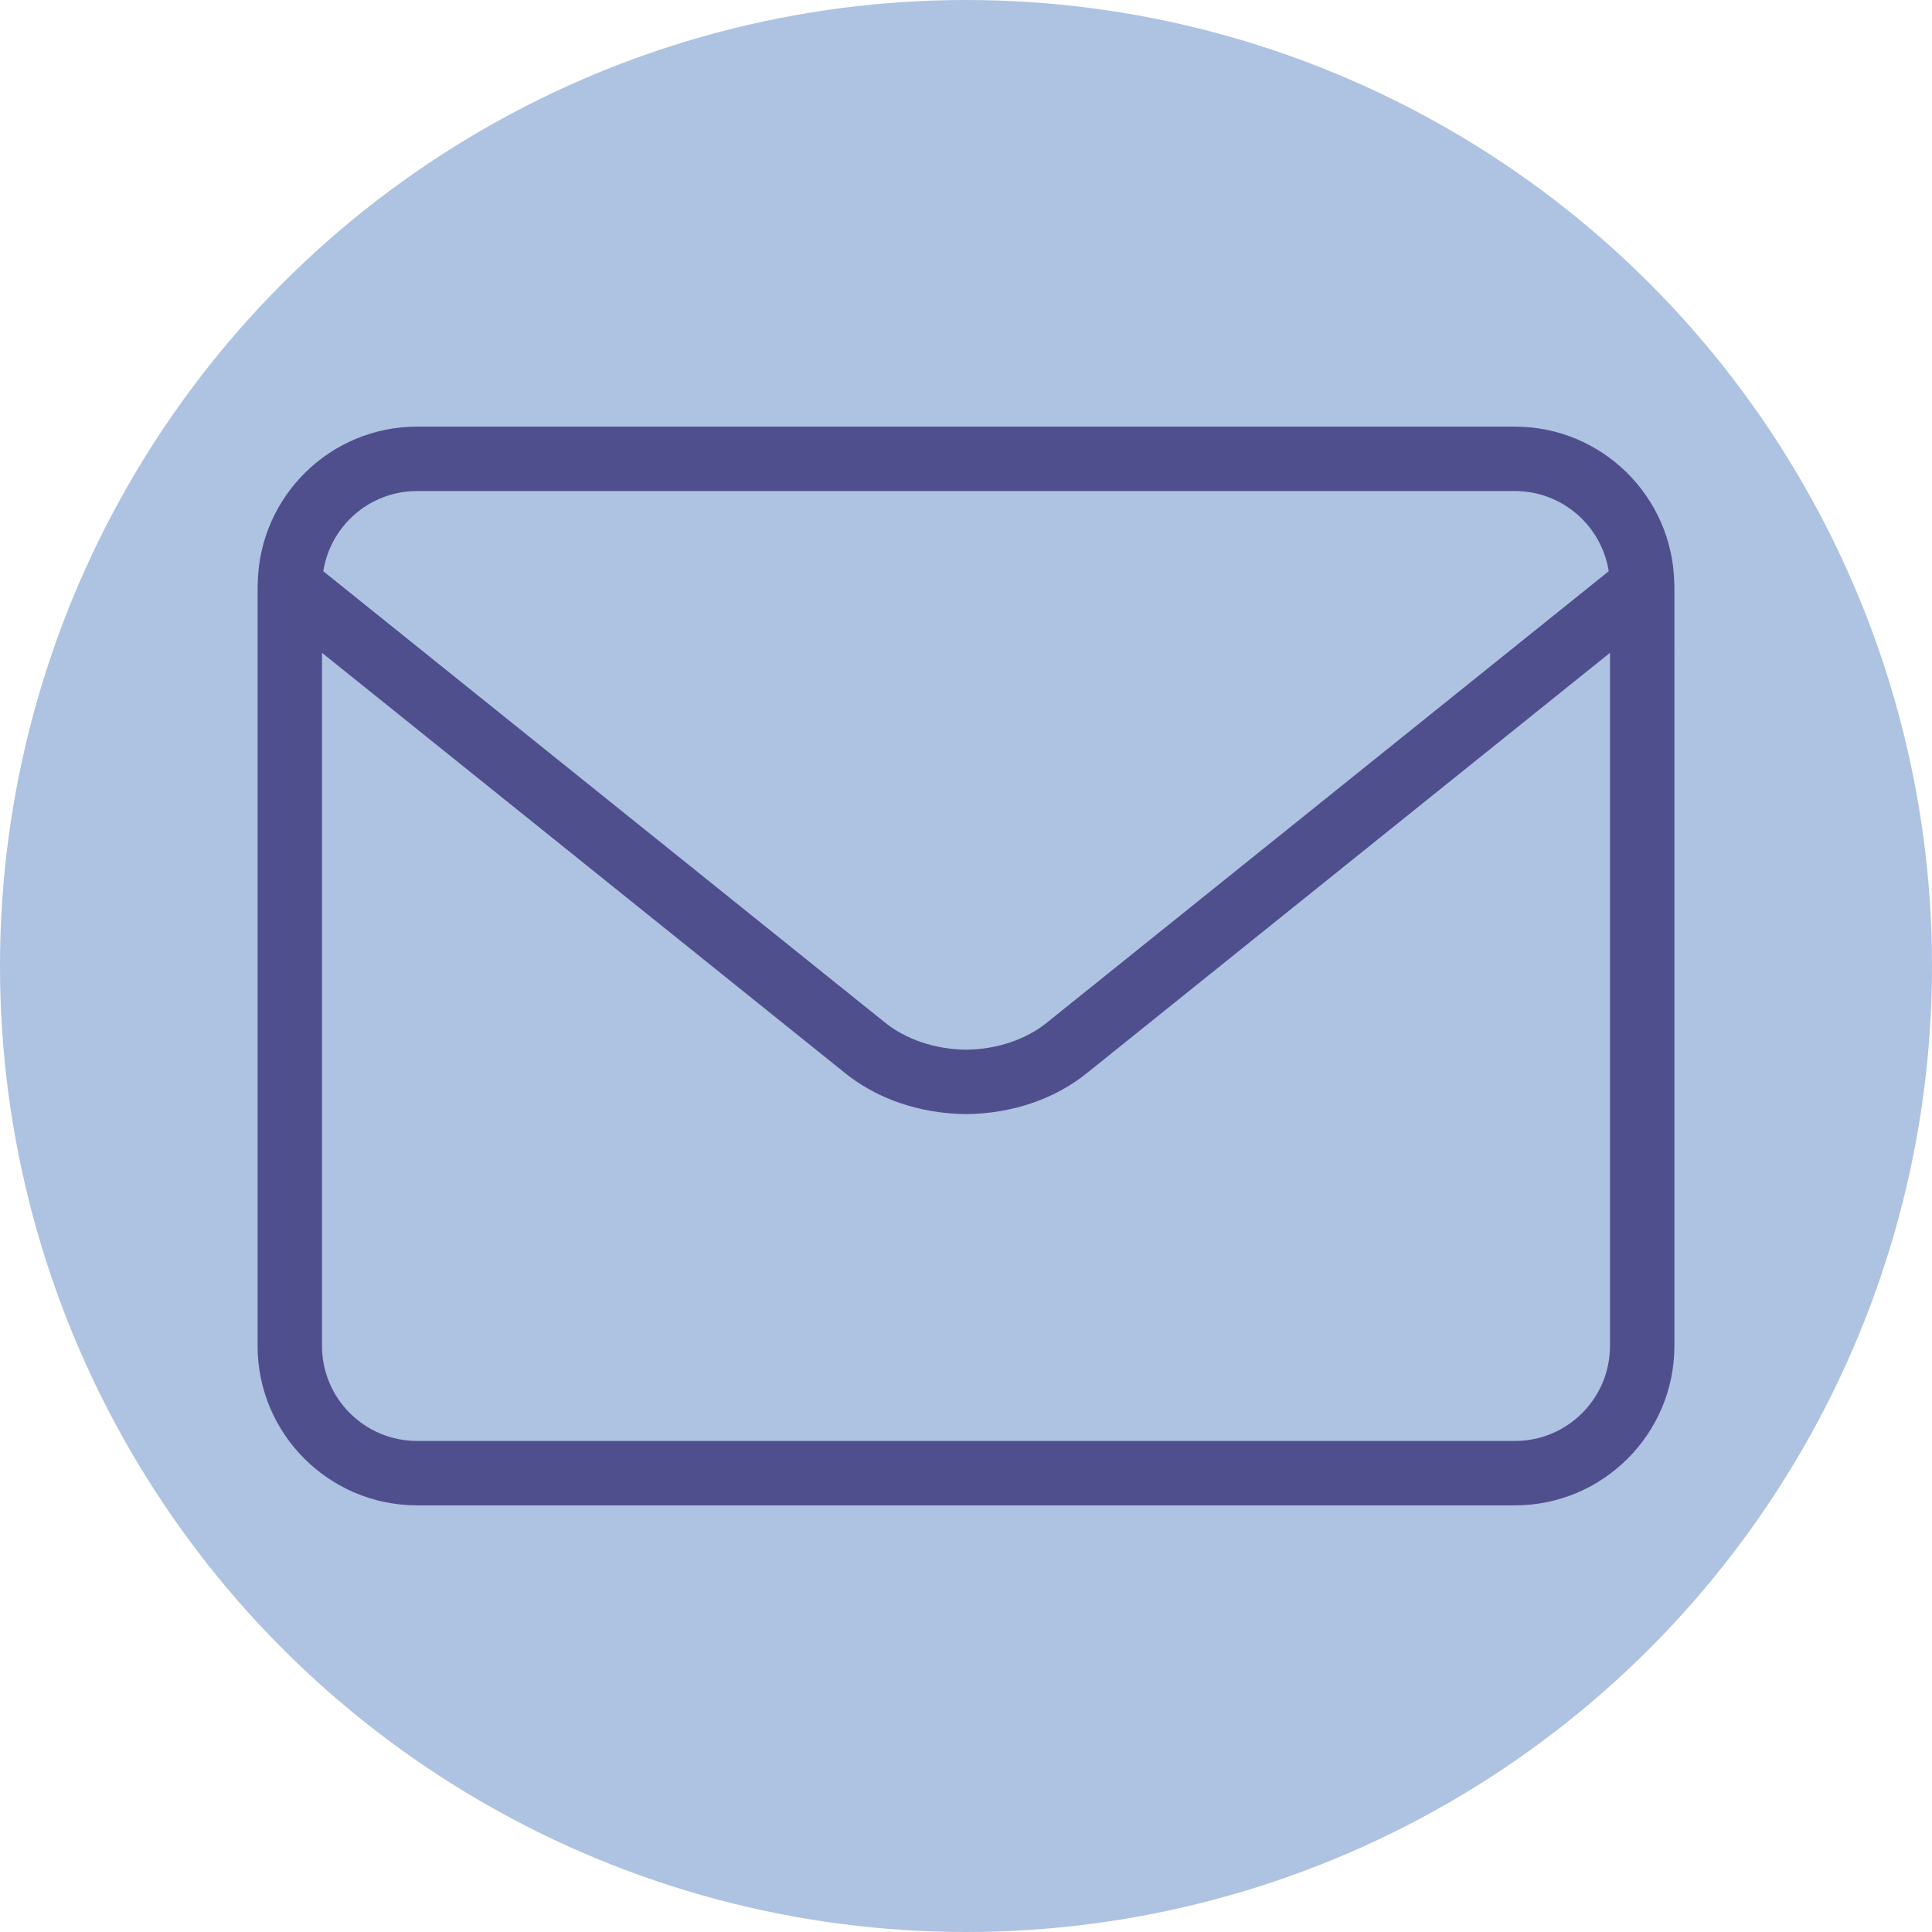
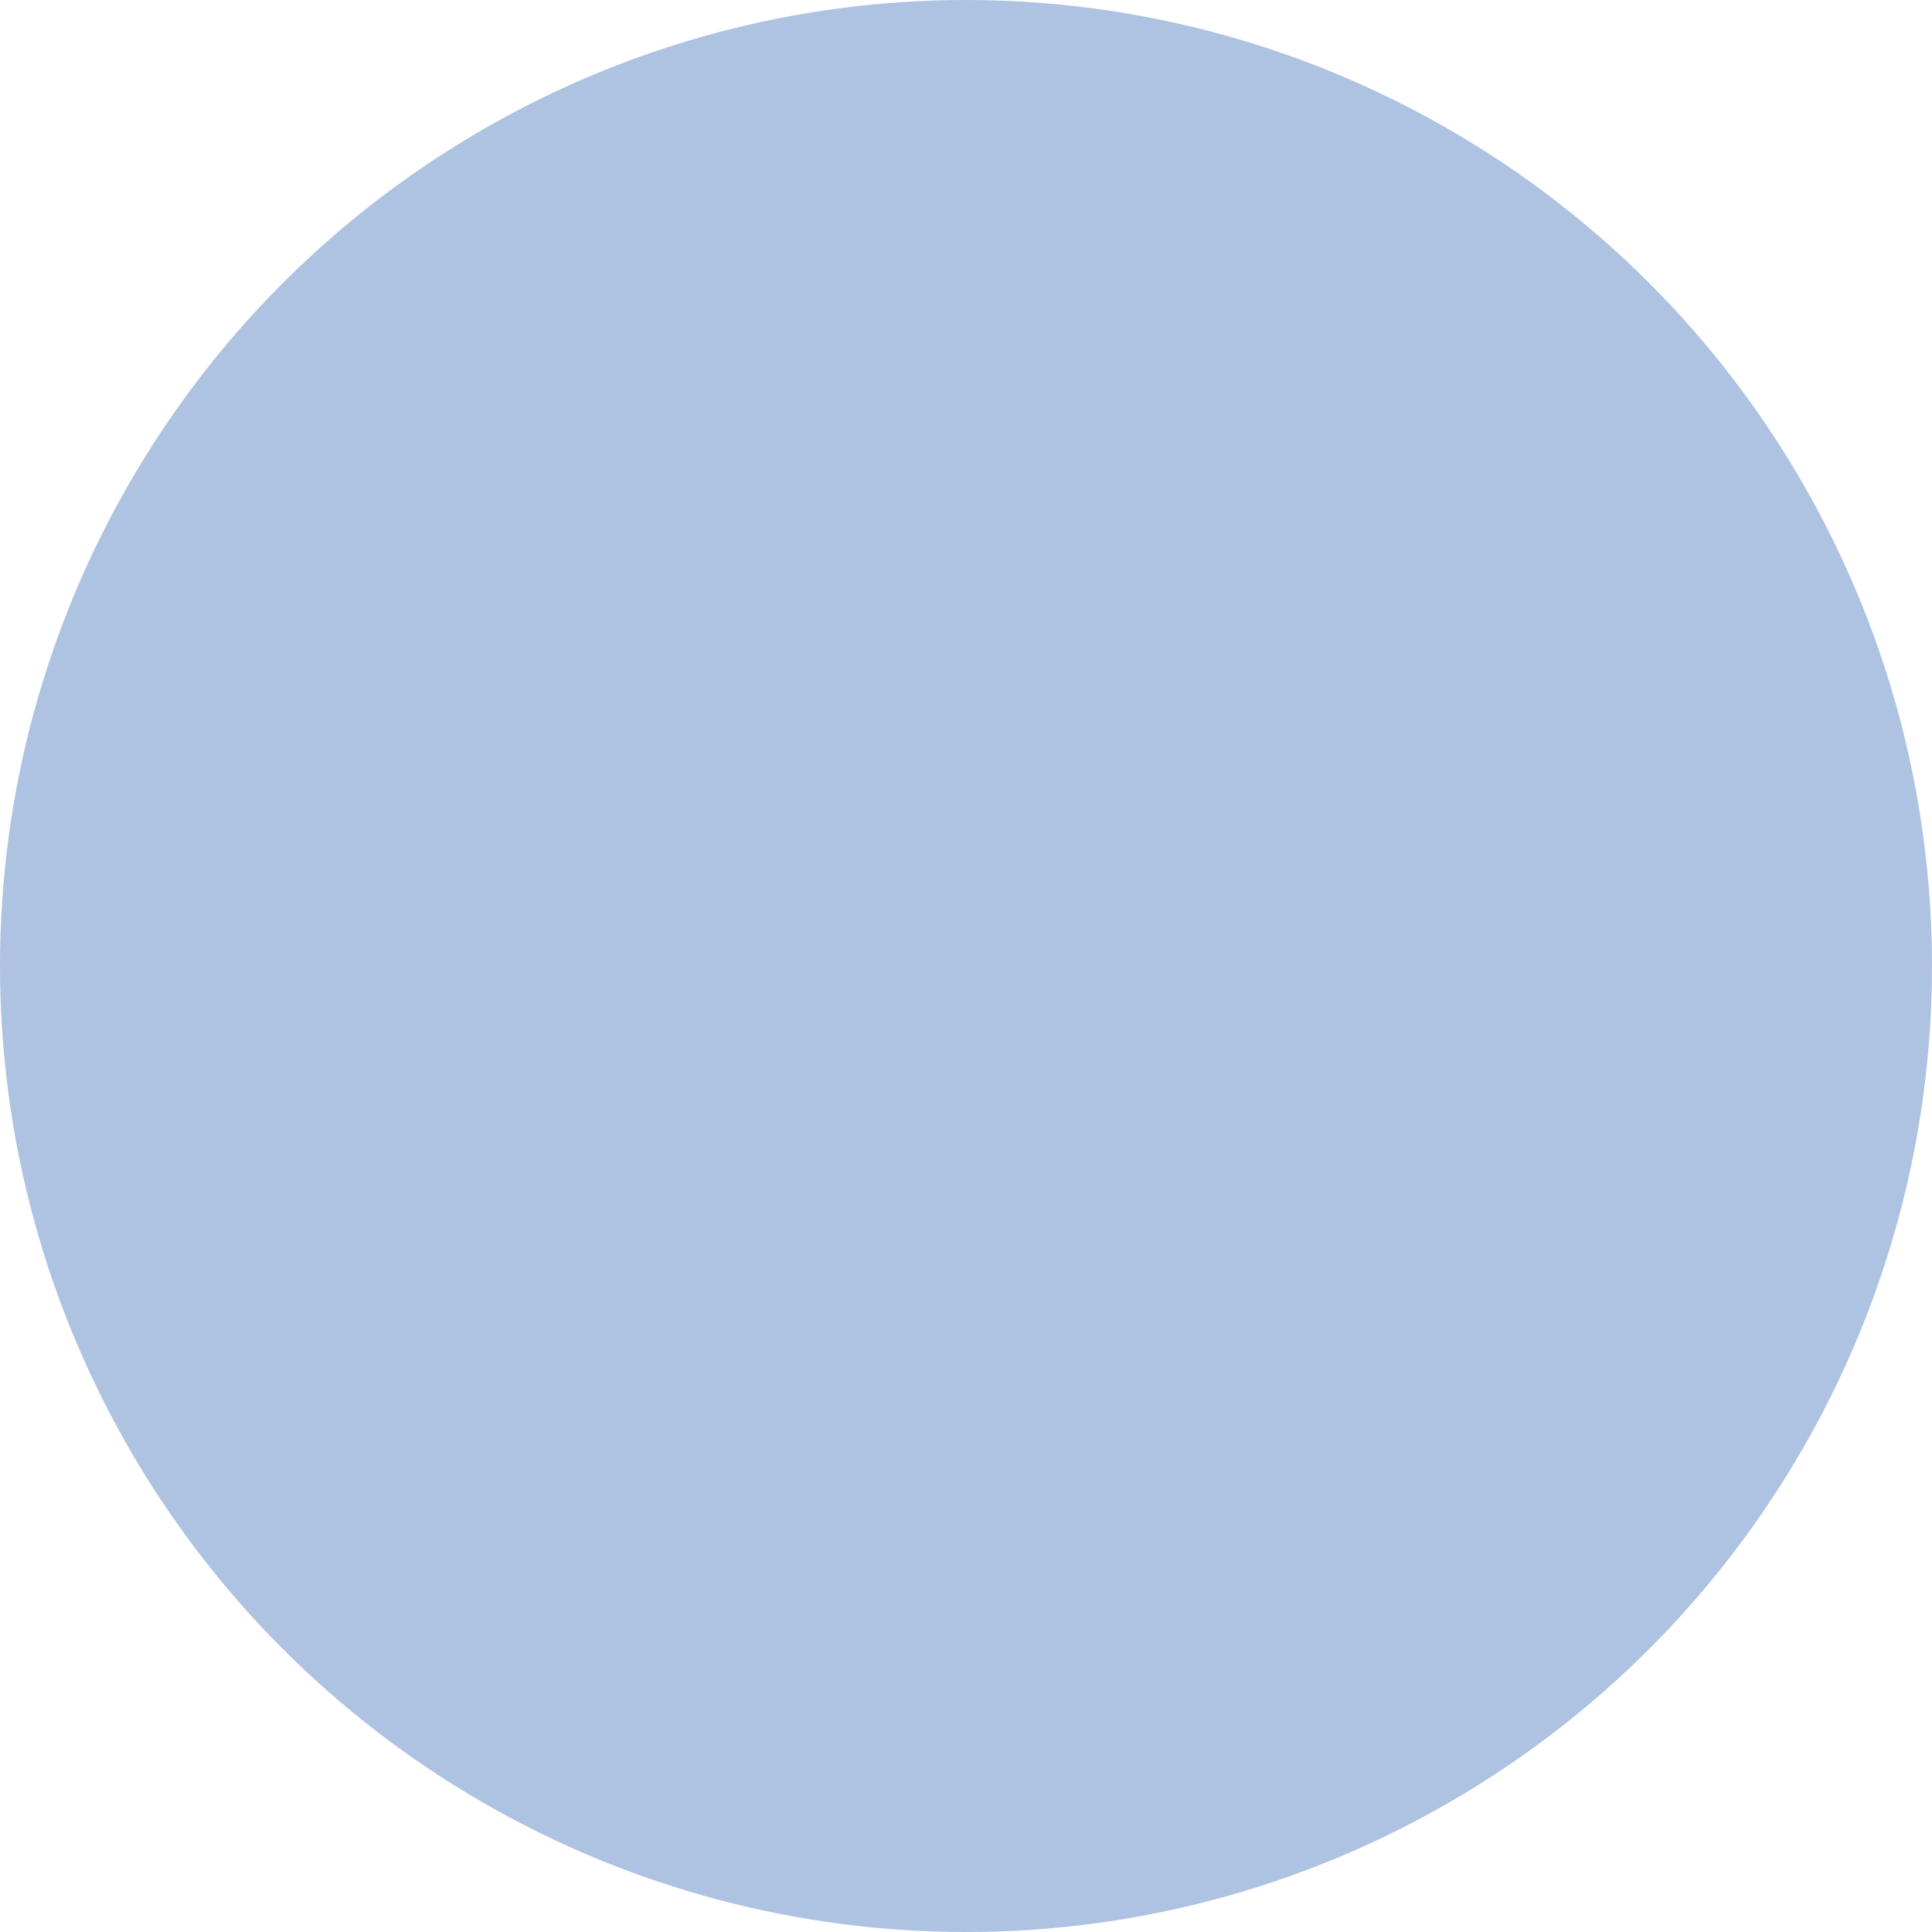
<svg xmlns="http://www.w3.org/2000/svg" preserveAspectRatio="xMidYMid slice" width="64px" height="64px" viewBox="0 0 120 120">
  <circle cx="60" cy="60" r="60" fill="#aec2e1" />
-   <path d="M103.993 36.254c-.001-.023-.001-.046-.003-.069-.116-5.359-4.502-9.685-9.889-9.685H25.9c-5.387 0-9.773 4.326-9.889 9.685-.002.023-.002.046-.003.069-.001.049-.008.097-.008.146v47.2c0 5.459 4.441 9.9 9.9 9.9h68.2c5.459 0 9.9-4.441 9.9-9.9V36.4c0-.049-.007-.097-.007-.146zM25.9 30.5h68.2c2.94 0 5.377 2.163 5.821 4.98L65.055 63.493c-1.3 1.068-3.149 1.689-5.039 1.705-1.923-.016-3.771-.637-5.088-1.718l-34.849-28c.444-2.817 2.881-4.98 5.821-4.98zm68.2 59H25.9c-3.253 0-5.9-2.646-5.9-5.9V40.547l32.407 26.038c2.023 1.662 4.714 2.589 7.61 2.613 2.862-.024 5.553-.952 7.56-2.6L100 40.547V83.6c0 3.254-2.646 5.9-5.9 5.9z" fill="#4f4f8e" />
</svg>